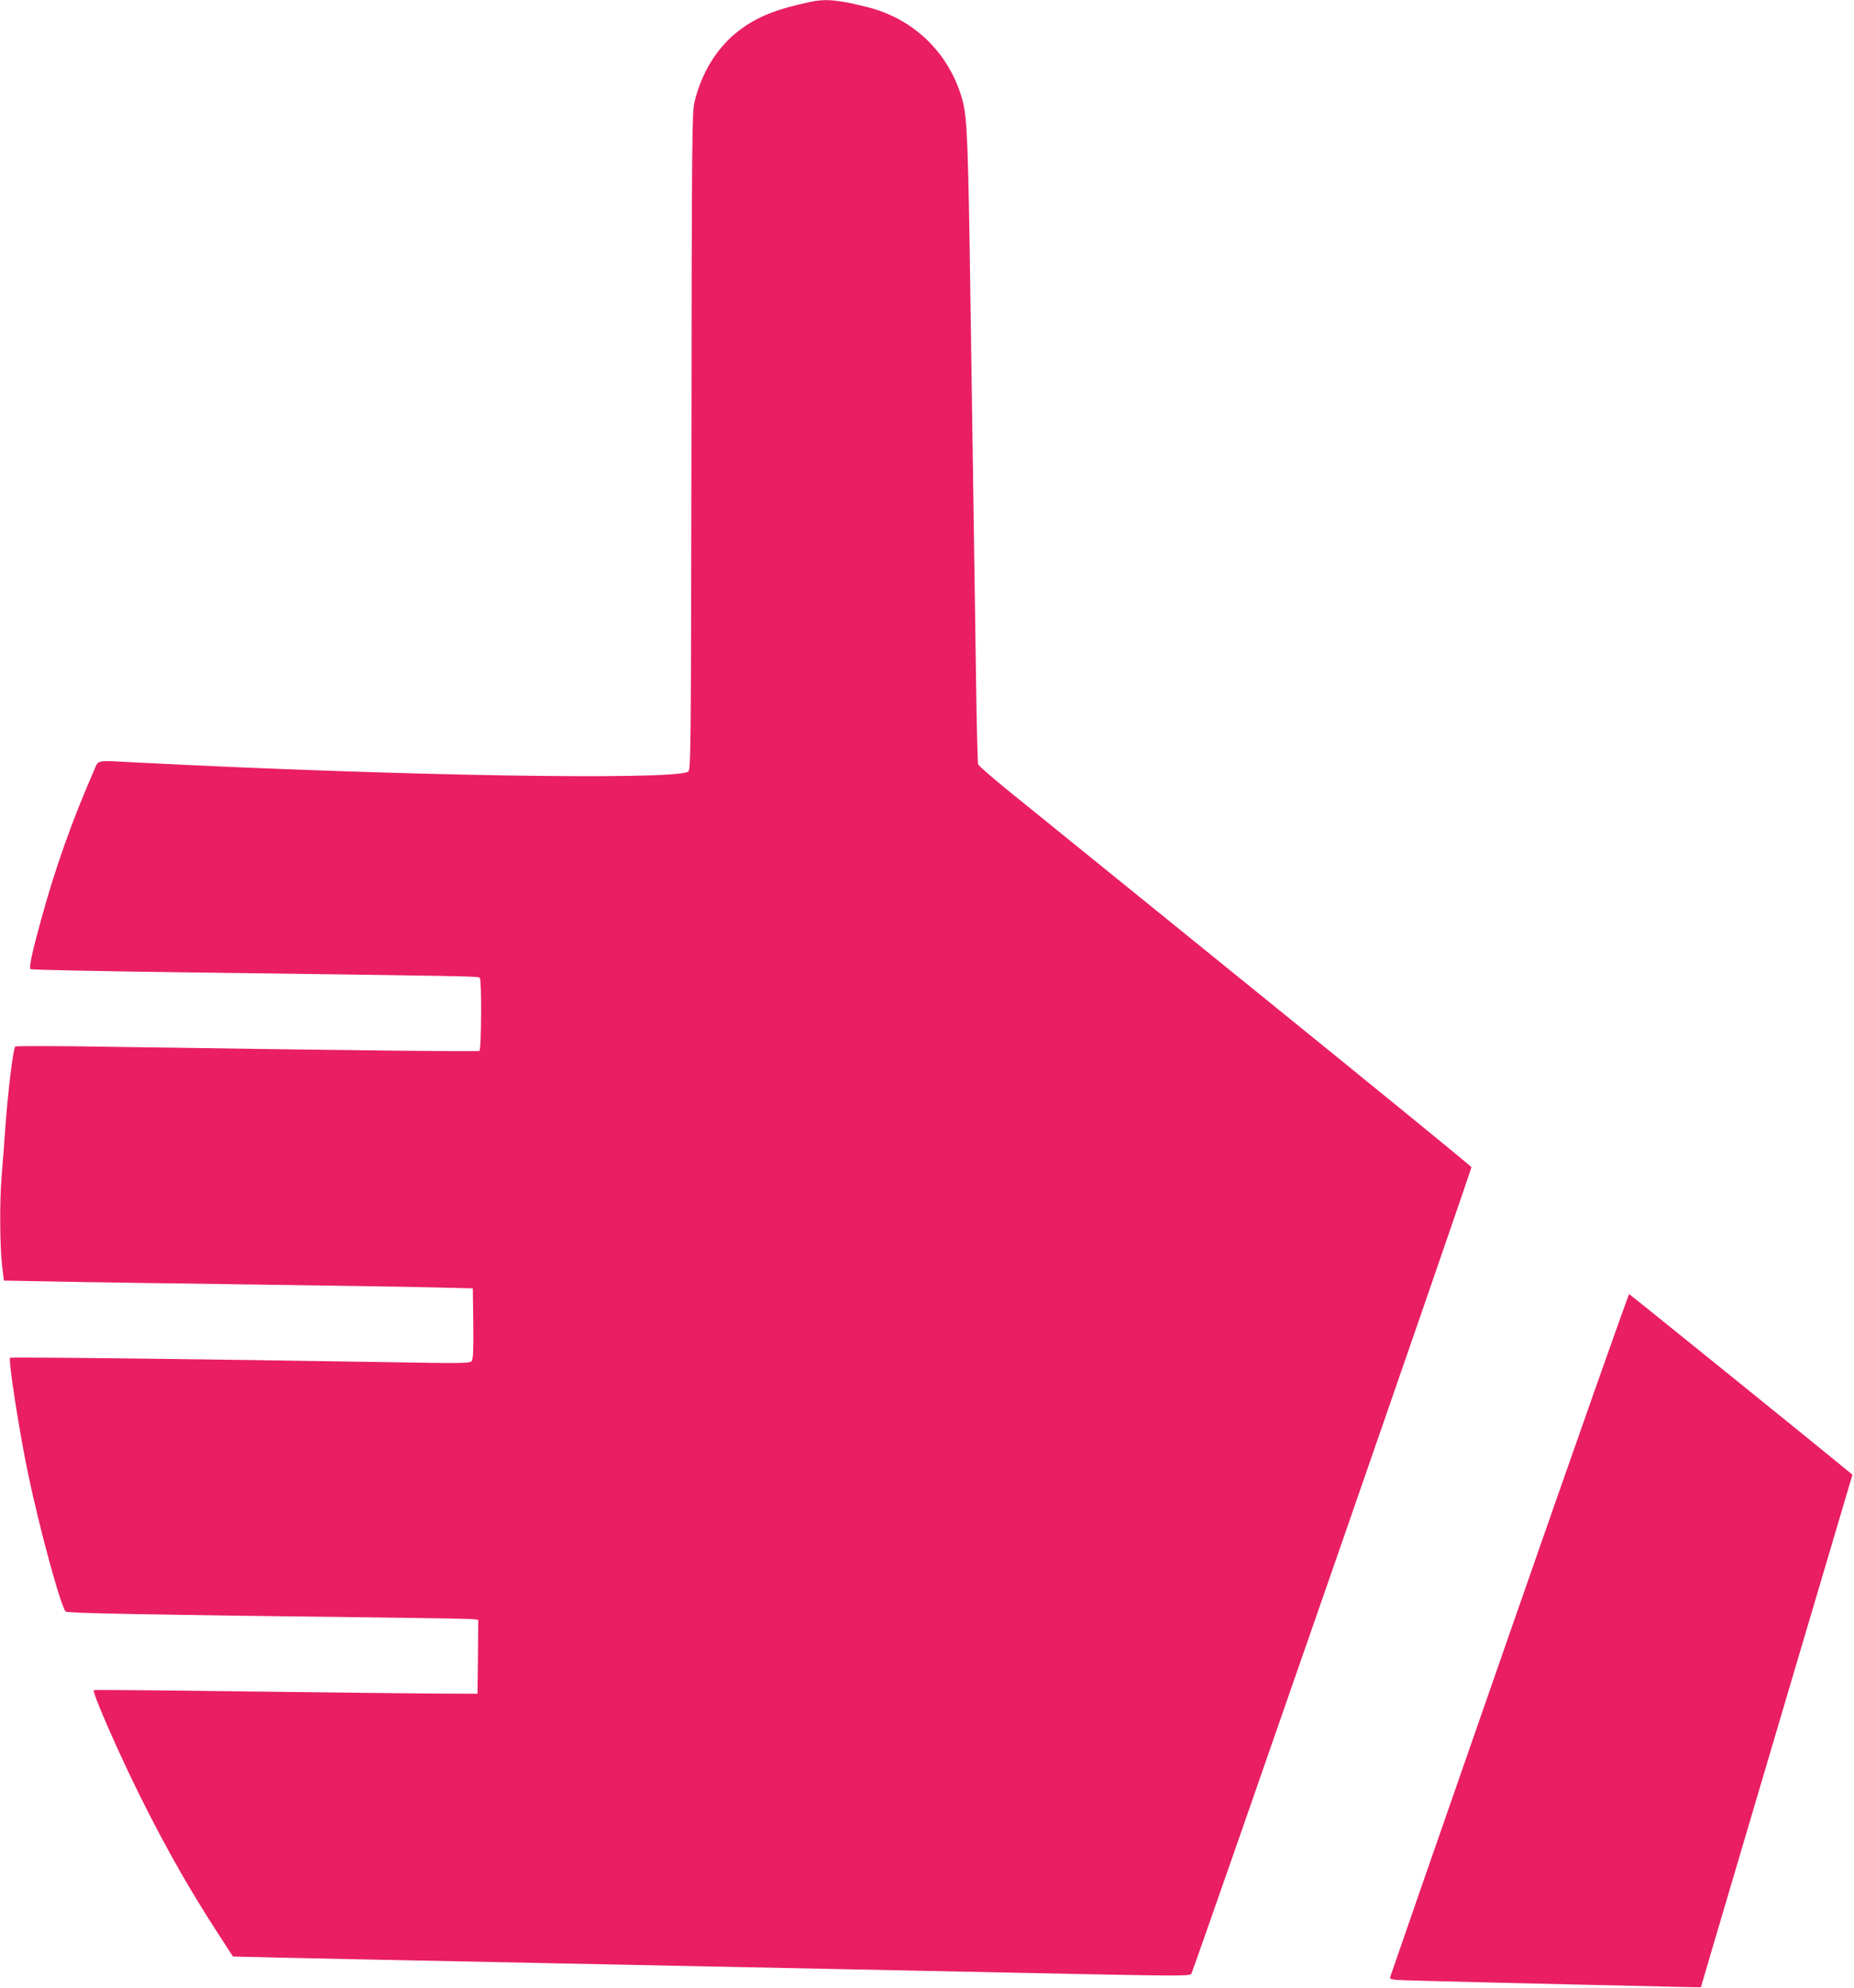
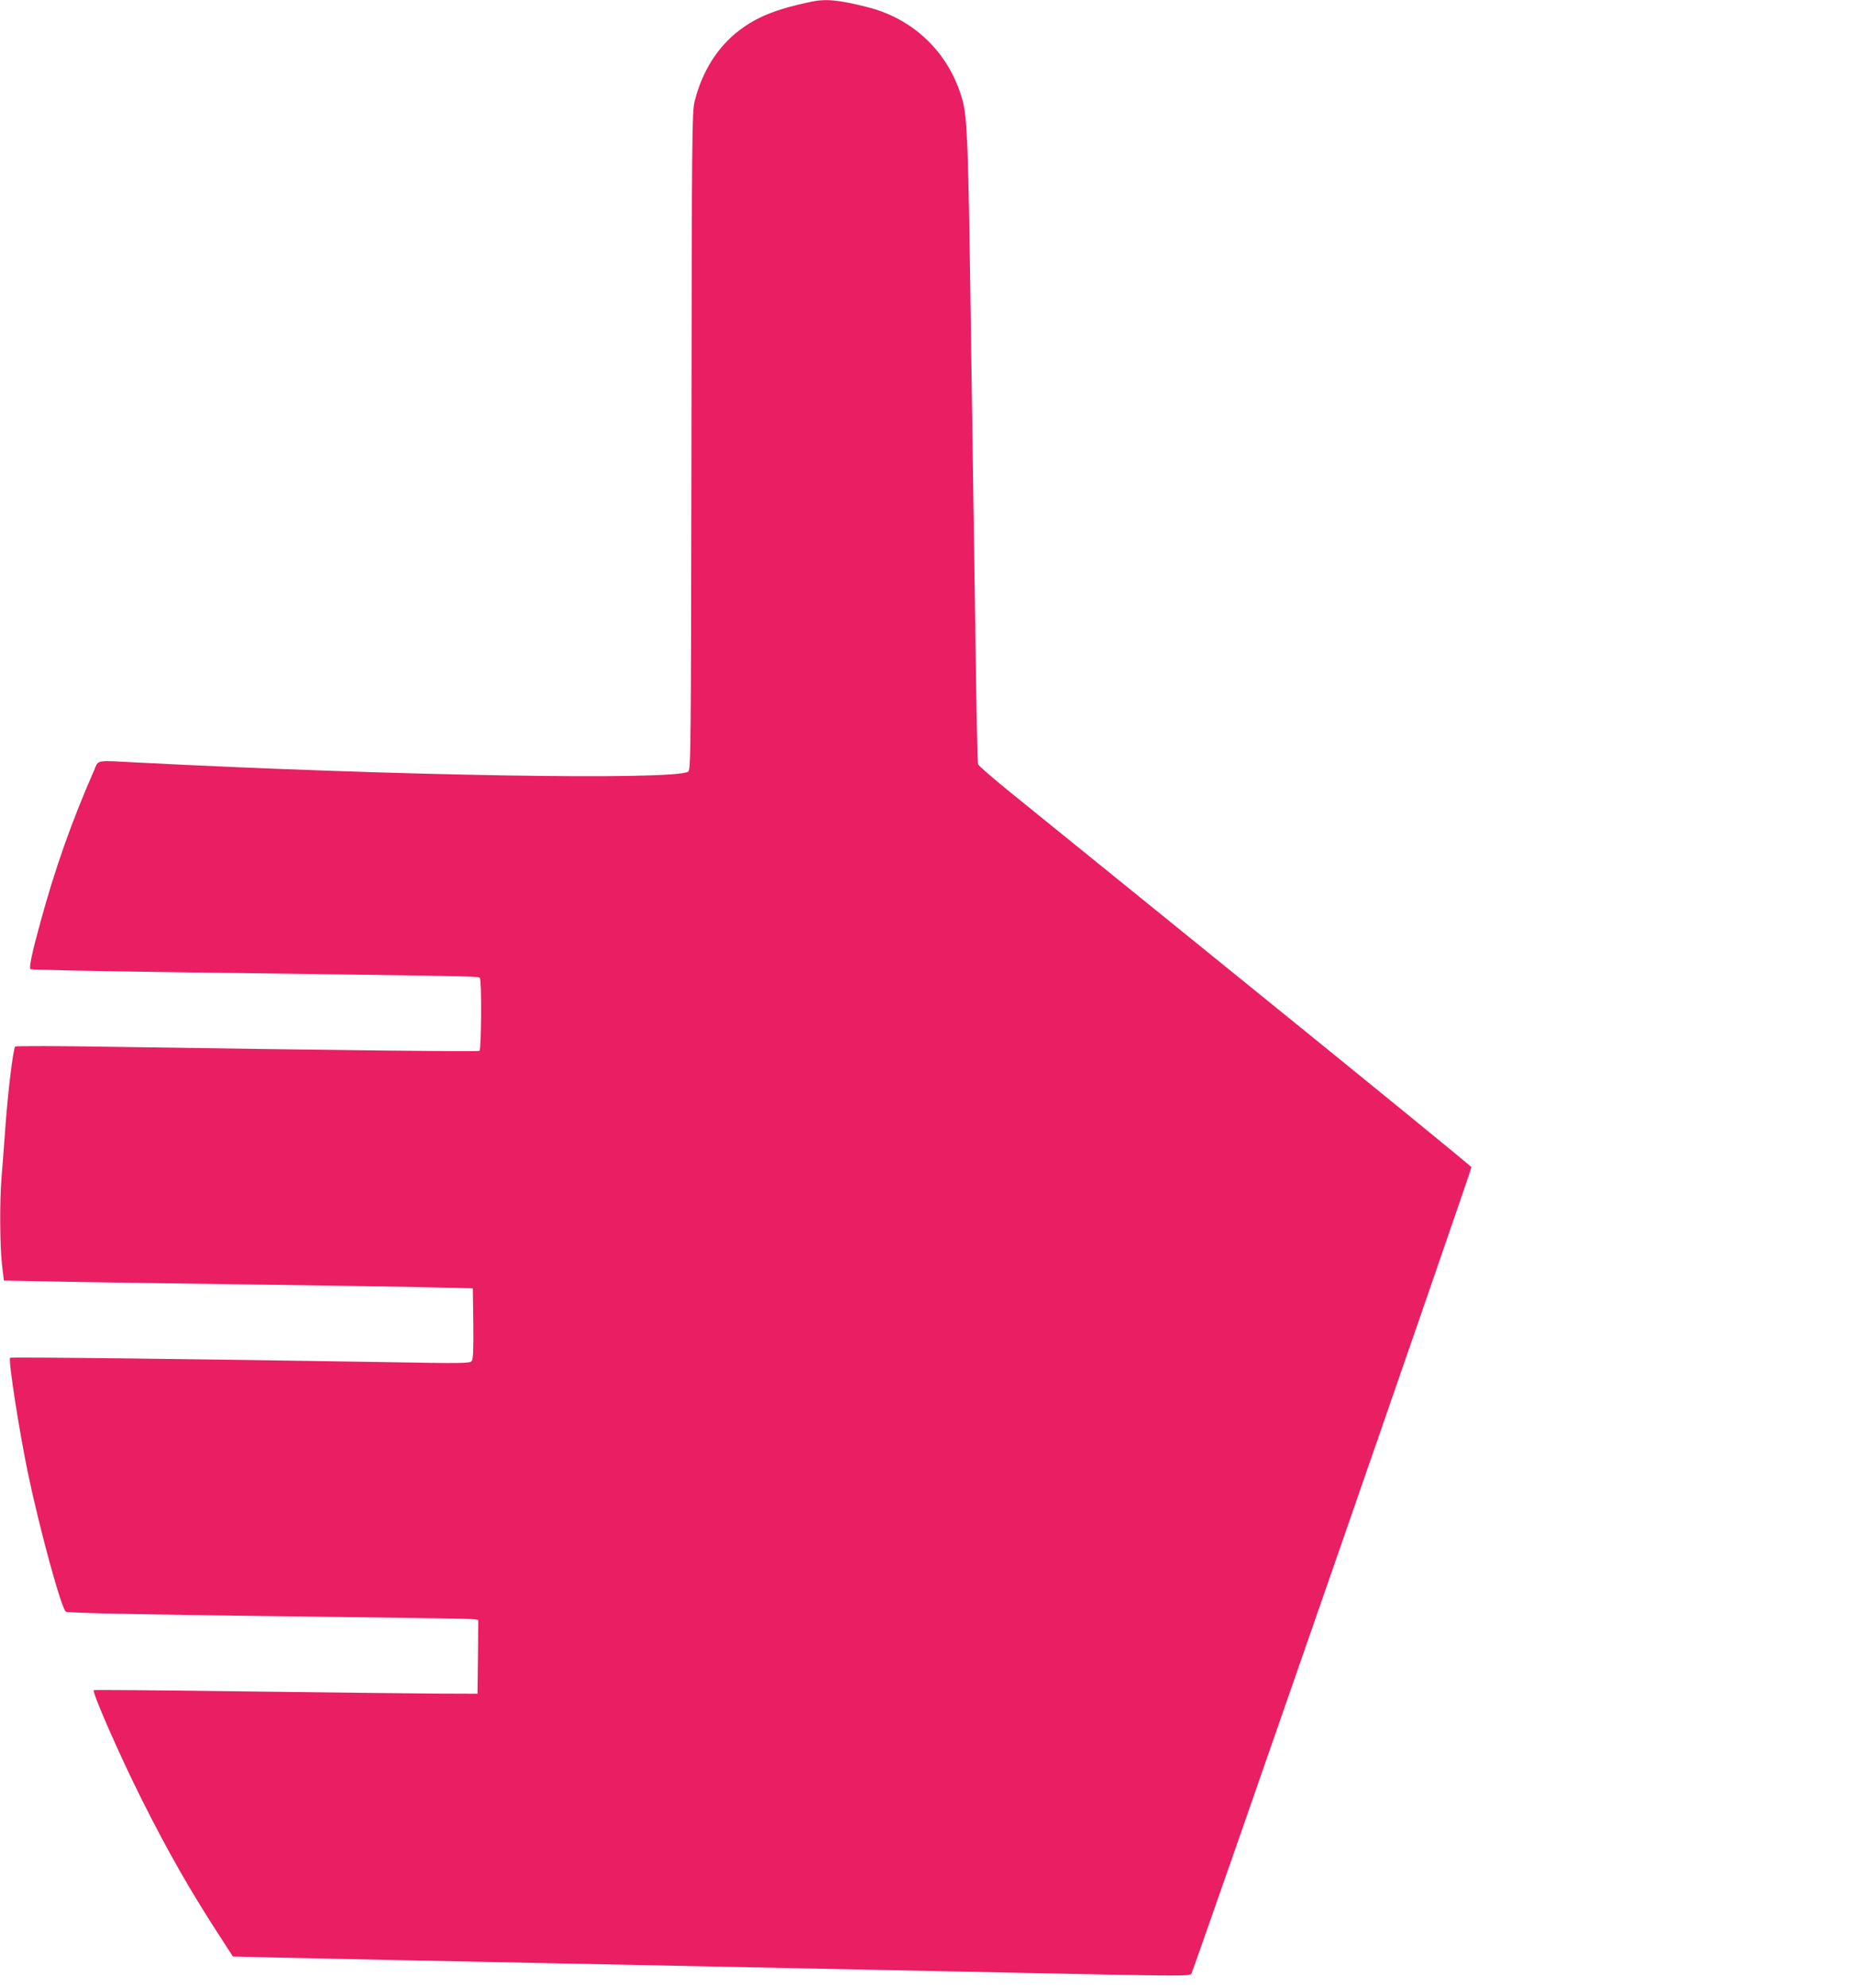
<svg xmlns="http://www.w3.org/2000/svg" version="1.0" width="1194pt" height="1280pt" viewBox="0 0 1194 1280" preserveAspectRatio="xMidYMid meet">
  <g transform="translate(0,1280) scale(0.1,-0.1)" fill="#e91e63" stroke="none">
    <path d="M5220 12788 c-219 -46 -343 -96 -457 -182 -142 -107 -243 -269 -290 -461 -16 -65 -18 -228 -20 -2187 -3 -2050 -4 -2118 -22 -2127 -104 -56 -1882 -26 -3536 59 -289 15 -258 21 -290 -52 -141 -321 -251 -631 -344 -973 -54 -195 -75 -295 -65 -305 5 -4 434 -13 954 -20 1907 -25 1929 -25 1940 -36 13 -13 10 -457 -2 -470 -7 -6 -825 3 -2368 26 -338 6 -618 6 -622 2 -13 -13 -46 -283 -63 -512 -8 -113 -19 -261 -25 -330 -13 -162 -11 -438 3 -565 l12 -100 325 -6 c179 -4 744 -12 1255 -19 512 -7 1045 -15 1185 -19 l255 -6 3 -225 c2 -170 -1 -230 -10 -243 -12 -15 -52 -16 -558 -7 -1138 19 -2410 34 -2415 28 -13 -13 59 -474 115 -743 74 -355 212 -861 243 -891 11 -11 510 -20 2157 -40 250 -3 465 -7 478 -10 l22 -4 -2 -238 -3 -237 -275 1 c-151 1 -706 7 -1233 14 -526 7 -960 11 -963 8 -12 -13 167 -422 313 -712 163 -325 309 -581 495 -867 l88 -136 293 -7 c276 -6 554 -12 1742 -36 1541 -31 2390 -49 2935 -60 1217 -25 1196 -25 1204 -4 56 142 1806 5180 1802 5189 -2 7 -632 521 -1398 1141 -766 620 -1478 1198 -1583 1282 -104 85 -193 162 -196 171 -3 9 -9 248 -13 531 -4 283 -11 772 -16 1085 -5 314 -14 926 -20 1360 -14 983 -21 1182 -49 1290 -80 305 -309 532 -614 609 -187 47 -269 55 -367 34z" />
-     <path d="M9722 2283 c-420 -1204 -765 -2198 -768 -2209 -6 -22 -4 -22 238 -28 361 -10 1612 -39 1692 -40 l70 -1 97 330 c54 182 273 924 488 1650 l391 1320 -24 20 c-89 75 -1408 1141 -1414 1143 -4 1 -351 -982 -770 -2185z" />
  </g>
</svg>